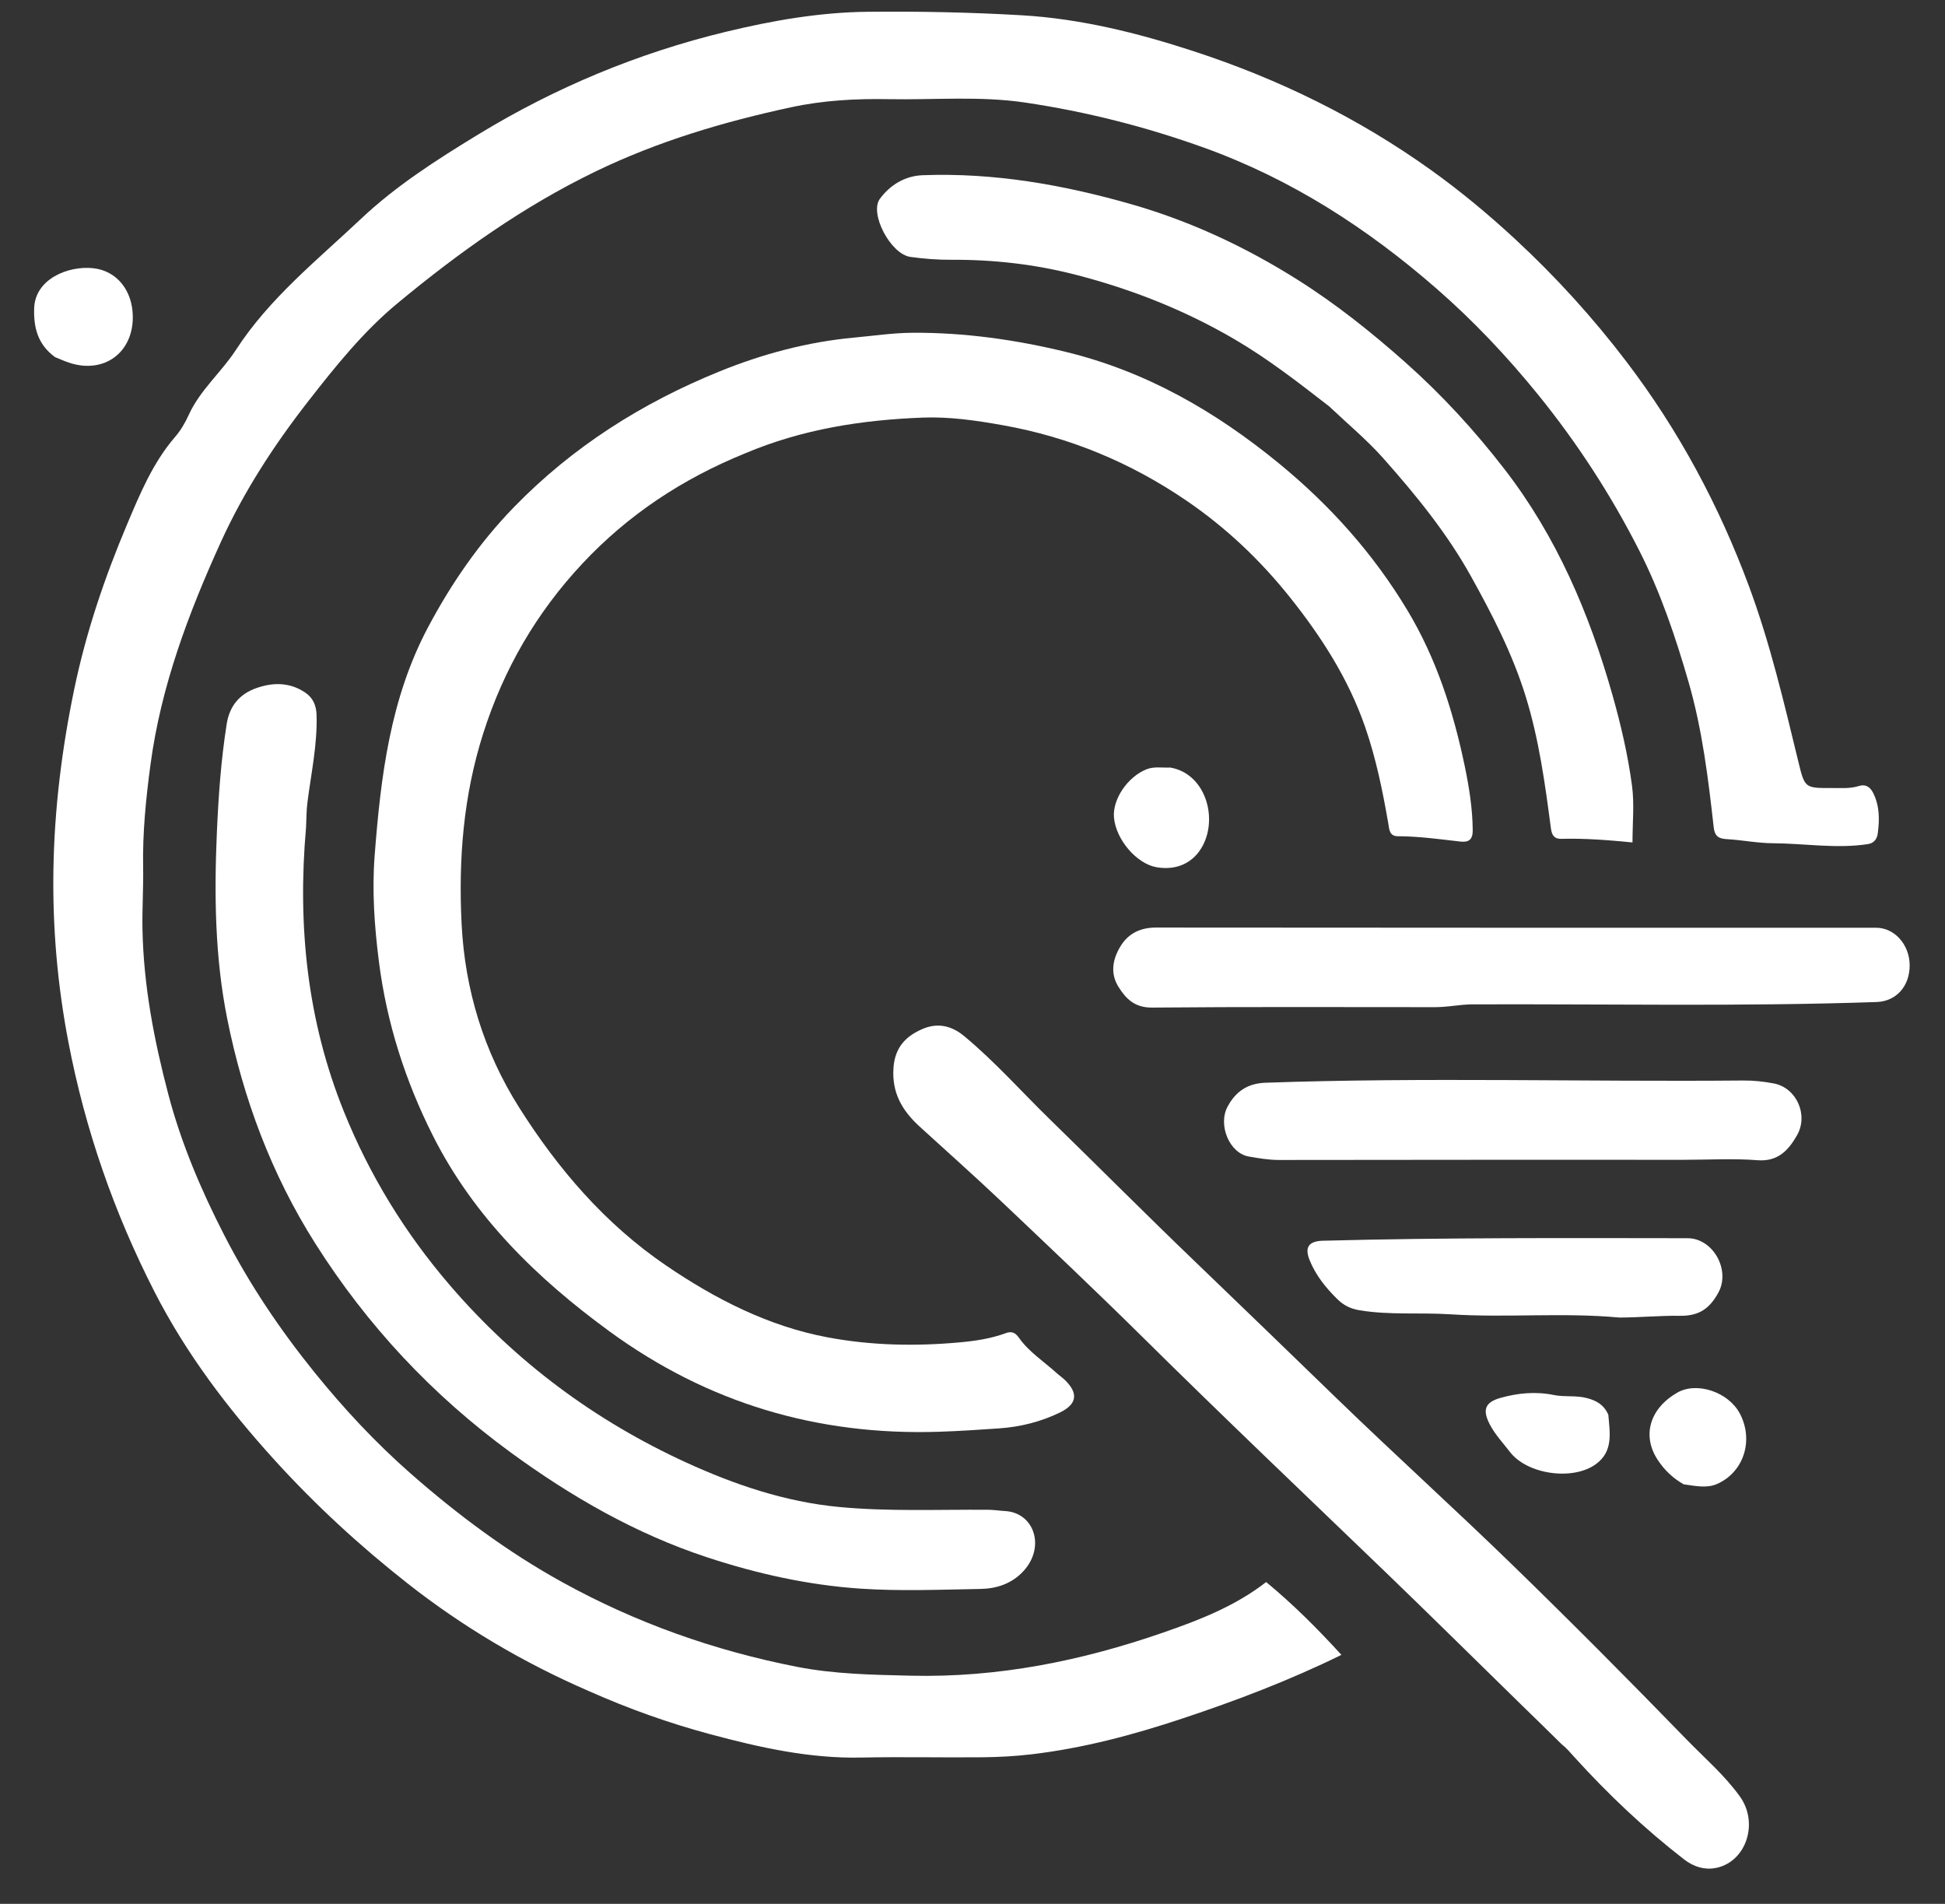
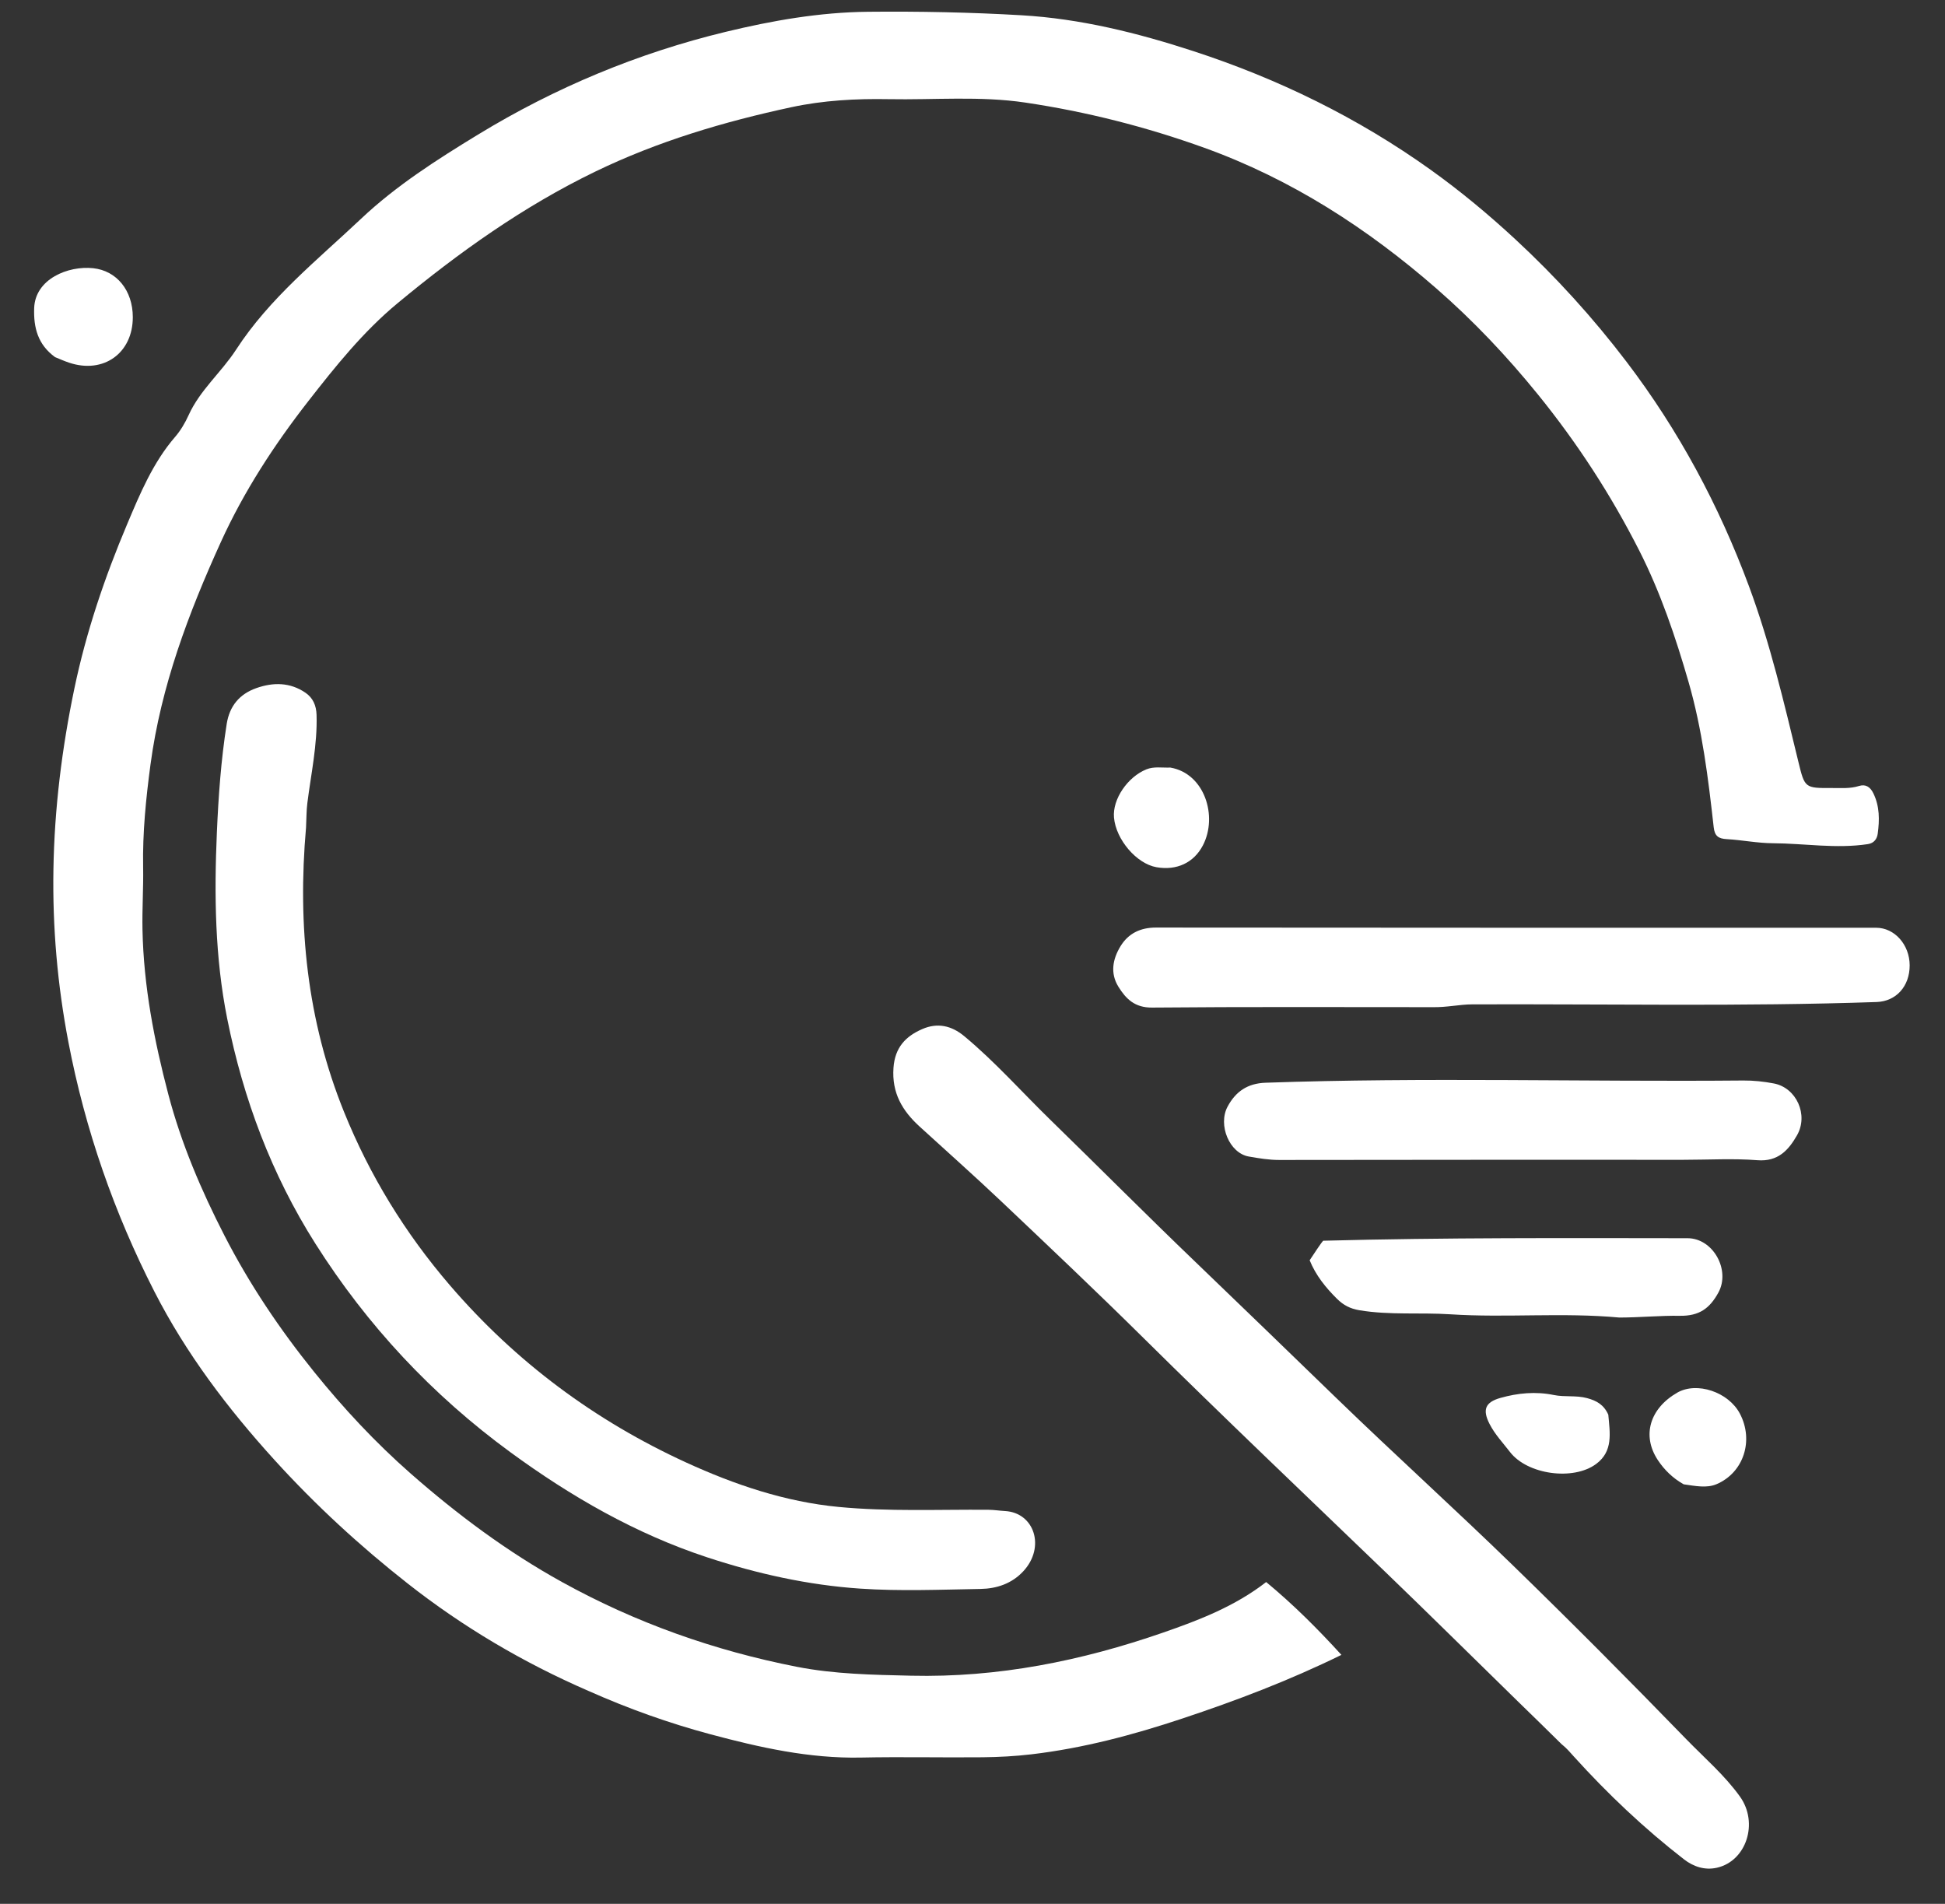
<svg xmlns="http://www.w3.org/2000/svg" version="1.1" id="Layer_1" x="0px" y="0px" width="100%" viewBox="0 0 752 736" enable-background="new 0 0 752 736" xml:space="preserve">
  <rect x="0" y="0" width="752" height="736" fill="#333333" stroke="none" />
  <path fill="#ffffff" opacity="1" stroke="none" d=" M227.505,653.678   C202.21,642.695 178.942,628.914 157.602,612.147   C139.187,597.679 121.978,581.851 106.153,564.43   C88.063,544.516 71.954,523.278 59.726,499.367   C44.105,468.821 32.922,436.683 26.446,402.857   C22.215,380.753 20.284,358.579 20.655,336.14   C21.044,312.528 23.939,289.256 28.769,266.111   C33.339,244.211 40.502,223.139 49.129,202.716   C54.069,191.023 59.082,178.879 67.681,168.926   C69.822,166.448 71.568,163.491 72.923,160.495   C77.322,150.771 85.613,143.905 91.259,135.202   C104.224,115.219 122.652,100.561 139.616,84.554   C153.147,71.787 168.925,61.719 184.818,52.03   C214.668,33.833 246.648,20.515 280.564,12.312   C298.559,7.96 316.862,4.738 335.587,4.552   C355.406,4.354 375.222,4.752 394.967,5.901   C417.697,7.224 439.767,12.704 461.417,19.77   C494.29,30.5 525.038,45.54 553.162,65.658   C564.619,73.854 575.467,82.865 585.857,92.488   C601.606,107.074 615.954,122.885 628.9,139.897   C649.033,166.353 664.616,195.399 676.196,226.593   C684.412,248.726 689.755,271.65 695.317,294.521   C697.782,304.66 697.795,304.689 708.341,304.638   C711.817,304.622 715.295,304.93 718.747,303.849   C721.254,303.064 723.06,304.13 724.302,306.683   C726.763,311.738 726.707,317.002 725.988,322.301   C725.724,324.243 724.63,325.954 722.17,326.326   C709.899,328.184 697.668,326.05 685.419,325.981   C679.49,325.947 673.577,324.736 667.637,324.4   C664.419,324.219 662.957,323.242 662.571,319.79   C660.454,300.88 658.154,282.016 652.843,263.618   C647.817,246.209 642.021,229.074 633.841,212.944   C622.945,191.457 609.868,171.308 594.641,152.532   C582.668,137.768 569.679,124.018 555.394,111.565   C528.661,88.26 499.287,69.267 465.654,57.145   C443.106,49.018 420.012,43.161 396.398,39.65   C378.926,37.052 361.177,38.661 343.552,38.336   C330.902,38.103 318.303,38.792 305.967,41.445   C279.835,47.065 254.342,54.621 230.134,66.346   C202.286,79.833 177.405,97.586 153.701,117.229   C140.41,128.243 129.732,141.585 119.204,155.077   C105.987,172.015 94.289,189.982 85.392,209.539   C72.87,237.066 62.25,265.249 58.189,295.531   C56.422,308.716 55.097,321.879 55.338,335.187   C55.485,343.274 54.924,351.336 55.091,359.457   C55.538,381.209 59.602,402.273 65.097,423.124   C70.106,442.131 77.79,460.135 86.766,477.619   C96.438,496.457 108.173,513.899 121.449,530.352   C132.839,544.468 145.166,557.699 158.799,569.667   C176.917,585.571 196.168,599.914 217.319,611.605   C245.833,627.367 276.18,638.105 308.094,644.36   C322.622,647.208 337.386,647.451 352.192,647.8   C385.877,648.596 418.151,642.078 449.74,631.121   C463.722,626.271 477.492,620.958 489.542,611.595   C500.072,620.292 509.464,629.694 518.637,639.753   C498.27,649.739 477.892,657.455 457.154,664.35   C438.08,670.692 418.758,675.846 398.773,678.193   C392.519,678.927 386.191,679.272 379.892,679.334   C364.229,679.491 348.557,679.119 332.899,679.446   C312.918,679.863 293.739,675.552 274.66,670.441   C258.623,666.144 243.022,660.58 227.505,653.678  z" />
-   <path fill="#ffffff" opacity="1" stroke="none" d=" M288.059,175.265   C263.84,185.117 242.792,199.026 225.16,217.883   C207.451,236.822 194.807,258.53 186.859,283.433   C179.128,307.654 177.22,332.245 178.474,357.221   C179.753,382.668 187.056,406.534 200.719,428.146   C215.817,452.028 234.036,473.234 257.547,489.238   C276.588,502.199 297.045,512.67 319.873,516.977   C336.681,520.148 353.783,520.503 370.932,518.949   C377.13,518.387 383.109,517.498 388.891,515.364   C391.274,514.485 392.665,515.322 393.948,517.148   C397.837,522.682 403.552,526.281 408.455,530.741   C409.56,531.745 410.821,532.585 411.879,533.633   C417.006,538.71 416.348,542.85 409.831,546.038   C402.44,549.653 394.487,551.611 386.386,552.183   C378.616,552.732 370.826,553.241 363.016,553.496   C316.041,555.024 273.553,542.392 235.53,514.604   C207.559,494.163 183.235,470.451 167.436,439.164   C156.687,417.877 149.504,395.43 146.484,371.611   C144.761,358.016 143.808,344.386 144.845,330.849   C147.18,300.383 150.814,270.096 165.527,242.433   C174.533,225.5 185.31,209.851 198.673,196.094   C221.323,172.773 248.249,155.728 278.228,143.573   C294.852,136.834 312.129,132.191 330.132,130.521   C337.718,129.816 345.254,128.682 352.9,128.64   C372.891,128.531 392.519,131.303 411.902,135.991   C443.03,143.518 469.927,159.009 494.531,179.182   C514.269,195.365 530.974,214.04 544.115,235.876   C555.365,254.57 561.919,275.045 566.338,296.275   C568.029,304.395 569.318,312.556 569.401,320.899   C569.436,324.489 567.99,325.717 564.646,325.338   C556.577,324.426 548.533,323.29 540.382,323.271   C537.088,323.263 537.113,320.372 536.738,318.216   C534.555,305.643 532.014,293.203 527.818,281.076   C521.369,262.443 510.915,246.183 498.782,230.968   C487.274,216.535 473.97,203.925 458.611,193.464   C437.038,178.771 413.523,168.999 387.875,164.411   C377.598,162.573 367.207,161.036 356.749,161.438   C333.266,162.339 310.255,165.877 288.059,175.265  z" />
  <path fill="#ffffff" opacity="1" stroke="none" d=" M118.325,319.86   C114.979,357.892 118.757,394.495 132.96,429.716   C142.917,454.408 156.641,476.748 174.007,496.945   C199.43,526.513 230.04,549.237 265.342,565.402   C284.032,573.96 303.602,580.59 324.288,582.564   C343.525,584.401 362.854,583.506 382.145,583.658   C384.292,583.675 386.45,584.027 388.564,584.144   C399.93,584.776 404.285,598.094 395.665,607.402   C391.183,612.241 385.319,614.156 379.082,614.263   C363.594,614.529 348.042,615.178 332.619,614.138   C312.43,612.775 292.645,608.372 273.395,602.032   C245.7,592.911 220.732,578.525 197.318,561.398   C167.109,539.3 141.982,512.417 121.92,480.746   C104.939,453.941 94.058,424.764 87.853,393.842   C83.092,370.116 82.802,345.959 83.846,321.899   C84.455,307.871 85.45,293.787 87.651,279.854   C88.742,272.95 92.577,268.337 99.043,266.036   C105.609,263.7 112.155,263.725 118.117,267.813   C120.997,269.788 122.282,272.714 122.393,276.373   C122.74,287.905 120.259,299.125 118.832,310.453   C118.454,313.453 118.503,316.413 118.325,319.86  z" />
  <path fill="#ffffff" opacity="1" stroke="none" d=" M603.744,674.259   C597.977,668.536 592.388,663.136 586.828,657.705   C569.69,640.968 552.671,624.108 535.41,607.498   C504.253,577.515 472.918,547.72 442.173,517.308   C424.081,499.412 405.587,481.921 387.114,464.416   C376.751,454.595 366.061,445.12 355.523,435.485   C348.866,429.399 344.759,422.525 345.449,412.807   C346.01,404.907 350.162,400.614 356.592,397.819   C362.411,395.29 367.827,396.425 372.811,400.566   C384.757,410.493 395.027,422.125 406.114,432.922   C424.822,451.141 443.233,469.667 462.077,487.744   C480.436,505.355 498.694,523.066 516.974,540.757   C539.425,562.484 562.616,583.449 585.016,605.227   C607.675,627.257 629.963,649.68 651.977,672.356   C659.011,679.602 666.776,686.237 672.719,694.522   C680.017,704.695 675.21,719.472 663.802,722.04   C659.029,723.115 654.635,721.543 651.125,718.823   C635.722,706.887 621.603,693.517 608.525,679.071   C607.07,677.464 605.721,675.812 603.744,674.259  z" />
-   <path fill="#ffffff" opacity="1" stroke="none" d=" M513.902,157.098   C501.958,147.833 490.312,138.78 477.531,131.289   C458.231,119.976 437.743,111.85 416.051,106.253   C400.151,102.15 384.153,100.34 367.857,100.429   C362.518,100.458 357.245,100.043 351.985,99.319   C344.35,98.267 336.002,82.476 340.217,76.821   C344.279,71.372 349.98,67.989 356.74,67.735   C384.175,66.703 410.869,71.379 437.154,78.878   C460.136,85.435 481.574,95.456 501.723,108.173   C516.613,117.571 530.344,128.524 543.524,140.241   C557.605,152.759 570.237,166.552 581.716,181.412   C601.807,207.421 614.443,237.029 623.359,268.435   C626.668,280.087 629.413,291.87 631.001,303.83   C631.932,310.836 631.171,318.067 631.171,325.673   C621.742,324.753 612.694,324.034 603.611,324.284   C600.915,324.358 599.973,322.824 599.634,320.244   C597.369,303.02 595.038,285.83 589.85,269.128   C584.75,252.705 576.955,237.585 568.657,222.67   C559.415,206.058 547.448,191.399 534.912,177.263   C528.57,170.112 521.121,163.941 513.902,157.098  z" />
  <path fill="#ffffff" opacity="1" stroke="none" d=" M553.879,389.353   C517.405,389.355 481.415,389.182 445.43,389.514   C438.769,389.575 435.336,386.188 432.396,381.428   C429.144,376.163 430.243,370.697 433.205,365.833   C436.224,360.877 440.854,358.571 446.985,358.578   C539.788,358.682 632.591,358.648 725.394,358.656   C732.51,358.657 738.313,365.2 738.339,373.167   C738.365,381.326 733.063,387.109 725.576,387.366   C673.473,389.159 621.353,388.087 569.241,388.273   C564.221,388.291 559.354,389.473 553.879,389.353  z" />
  <path fill="#ffffff" opacity="1" stroke="none" d=" M651,448.363   C598.546,448.364 546.593,448.332 494.64,448.428   C490.603,448.435 486.686,447.772 482.808,447.093   C475.324,445.783 470.825,434.9 474.616,427.816   C477.73,421.995 482.302,418.813 489.287,418.568   C550.85,416.414 612.43,418.254 673.999,417.709   C677.951,417.674 681.969,418.106 685.854,418.853   C694.54,420.523 699.312,430.968 694.777,438.897   C691.514,444.602 687.464,449.155 679.461,448.521   C670.195,447.788 660.825,448.358 651,448.363  z" />
-   <path fill="#ffffff" opacity="1" stroke="none" d=" M626.126,509.344   C604.053,507.314 582.367,509.495 560.816,508.092   C549.064,507.327 537.252,508.483 525.547,506.512   C522.014,505.917 519.396,504.539 516.945,502.116   C512.528,497.748 508.695,492.98 506.357,487.199   C504.346,482.227 505.932,479.903 511.178,479.65   C511.344,479.642 511.511,479.649 511.678,479.644   C558.598,478.404 605.528,478.62 652.457,478.673   C662.391,478.685 669.149,491.035 664.37,499.717   C661.042,505.763 657.049,508.78 649.471,508.667   C641.916,508.554 634.245,509.317 626.126,509.344  z" />
+   <path fill="#ffffff" opacity="1" stroke="none" d=" M626.126,509.344   C604.053,507.314 582.367,509.495 560.816,508.092   C549.064,507.327 537.252,508.483 525.547,506.512   C522.014,505.917 519.396,504.539 516.945,502.116   C512.528,497.748 508.695,492.98 506.357,487.199   C511.344,479.642 511.511,479.649 511.678,479.644   C558.598,478.404 605.528,478.62 652.457,478.673   C662.391,478.685 669.149,491.035 664.37,499.717   C661.042,505.763 657.049,508.78 649.471,508.667   C641.916,508.554 634.245,509.317 626.126,509.344  z" />
  <path fill="#ffffff" opacity="1" stroke="none" d=" M621.822,546.898   C622.459,554.055 623.752,561.039 617.099,565.96   C608.227,572.522 590.523,570.031 583.835,561.351   C581.101,557.803 577.984,554.528 575.924,550.51   C573.085,544.975 574.208,542.083 580.099,540.417   C586.871,538.502 593.781,537.858 600.772,539.292   C605.007,540.161 609.354,539.334 613.643,540.499   C617.292,541.491 620.081,543.016 621.822,546.898  z" />
  <path fill="#ffffff" opacity="1" stroke="none" d=" M21.284,138.057   C14.594,133.175 12.957,126.652 13.211,119.124   C13.592,107.846 26.342,102.651 36.026,103.683   C45.123,104.653 51.329,112.28 51.348,122.585   C51.373,136.521 40.005,144.661 26.711,140.204   C24.988,139.627 23.314,138.903 21.284,138.057  z" />
  <path fill="#ffffff" opacity="1" stroke="none" d=" M452.505,296.733   C465.743,299 470.918,315.55 465.093,326.78   C461.616,333.481 455.013,336.634 447.117,335.248   C439.432,333.9 431.468,324.591 430.703,316.063   C430.068,308.987 435.949,300.36 443.228,297.421   C446.153,296.24 449.119,296.844 452.505,296.733  z" />
  <path fill="#ffffff" opacity="1" stroke="none" d=" M650.971,573.817   C646.623,571.365 643.41,568.128 640.965,564.434   C634.706,554.978 637.869,544.503 648.441,538.398   C656.038,534.011 668.29,538.105 672.705,546.505   C678.131,556.83 674.212,569.28 663.652,573.769   C659.861,575.38 655.466,574.45 650.971,573.817  z" />
</svg>